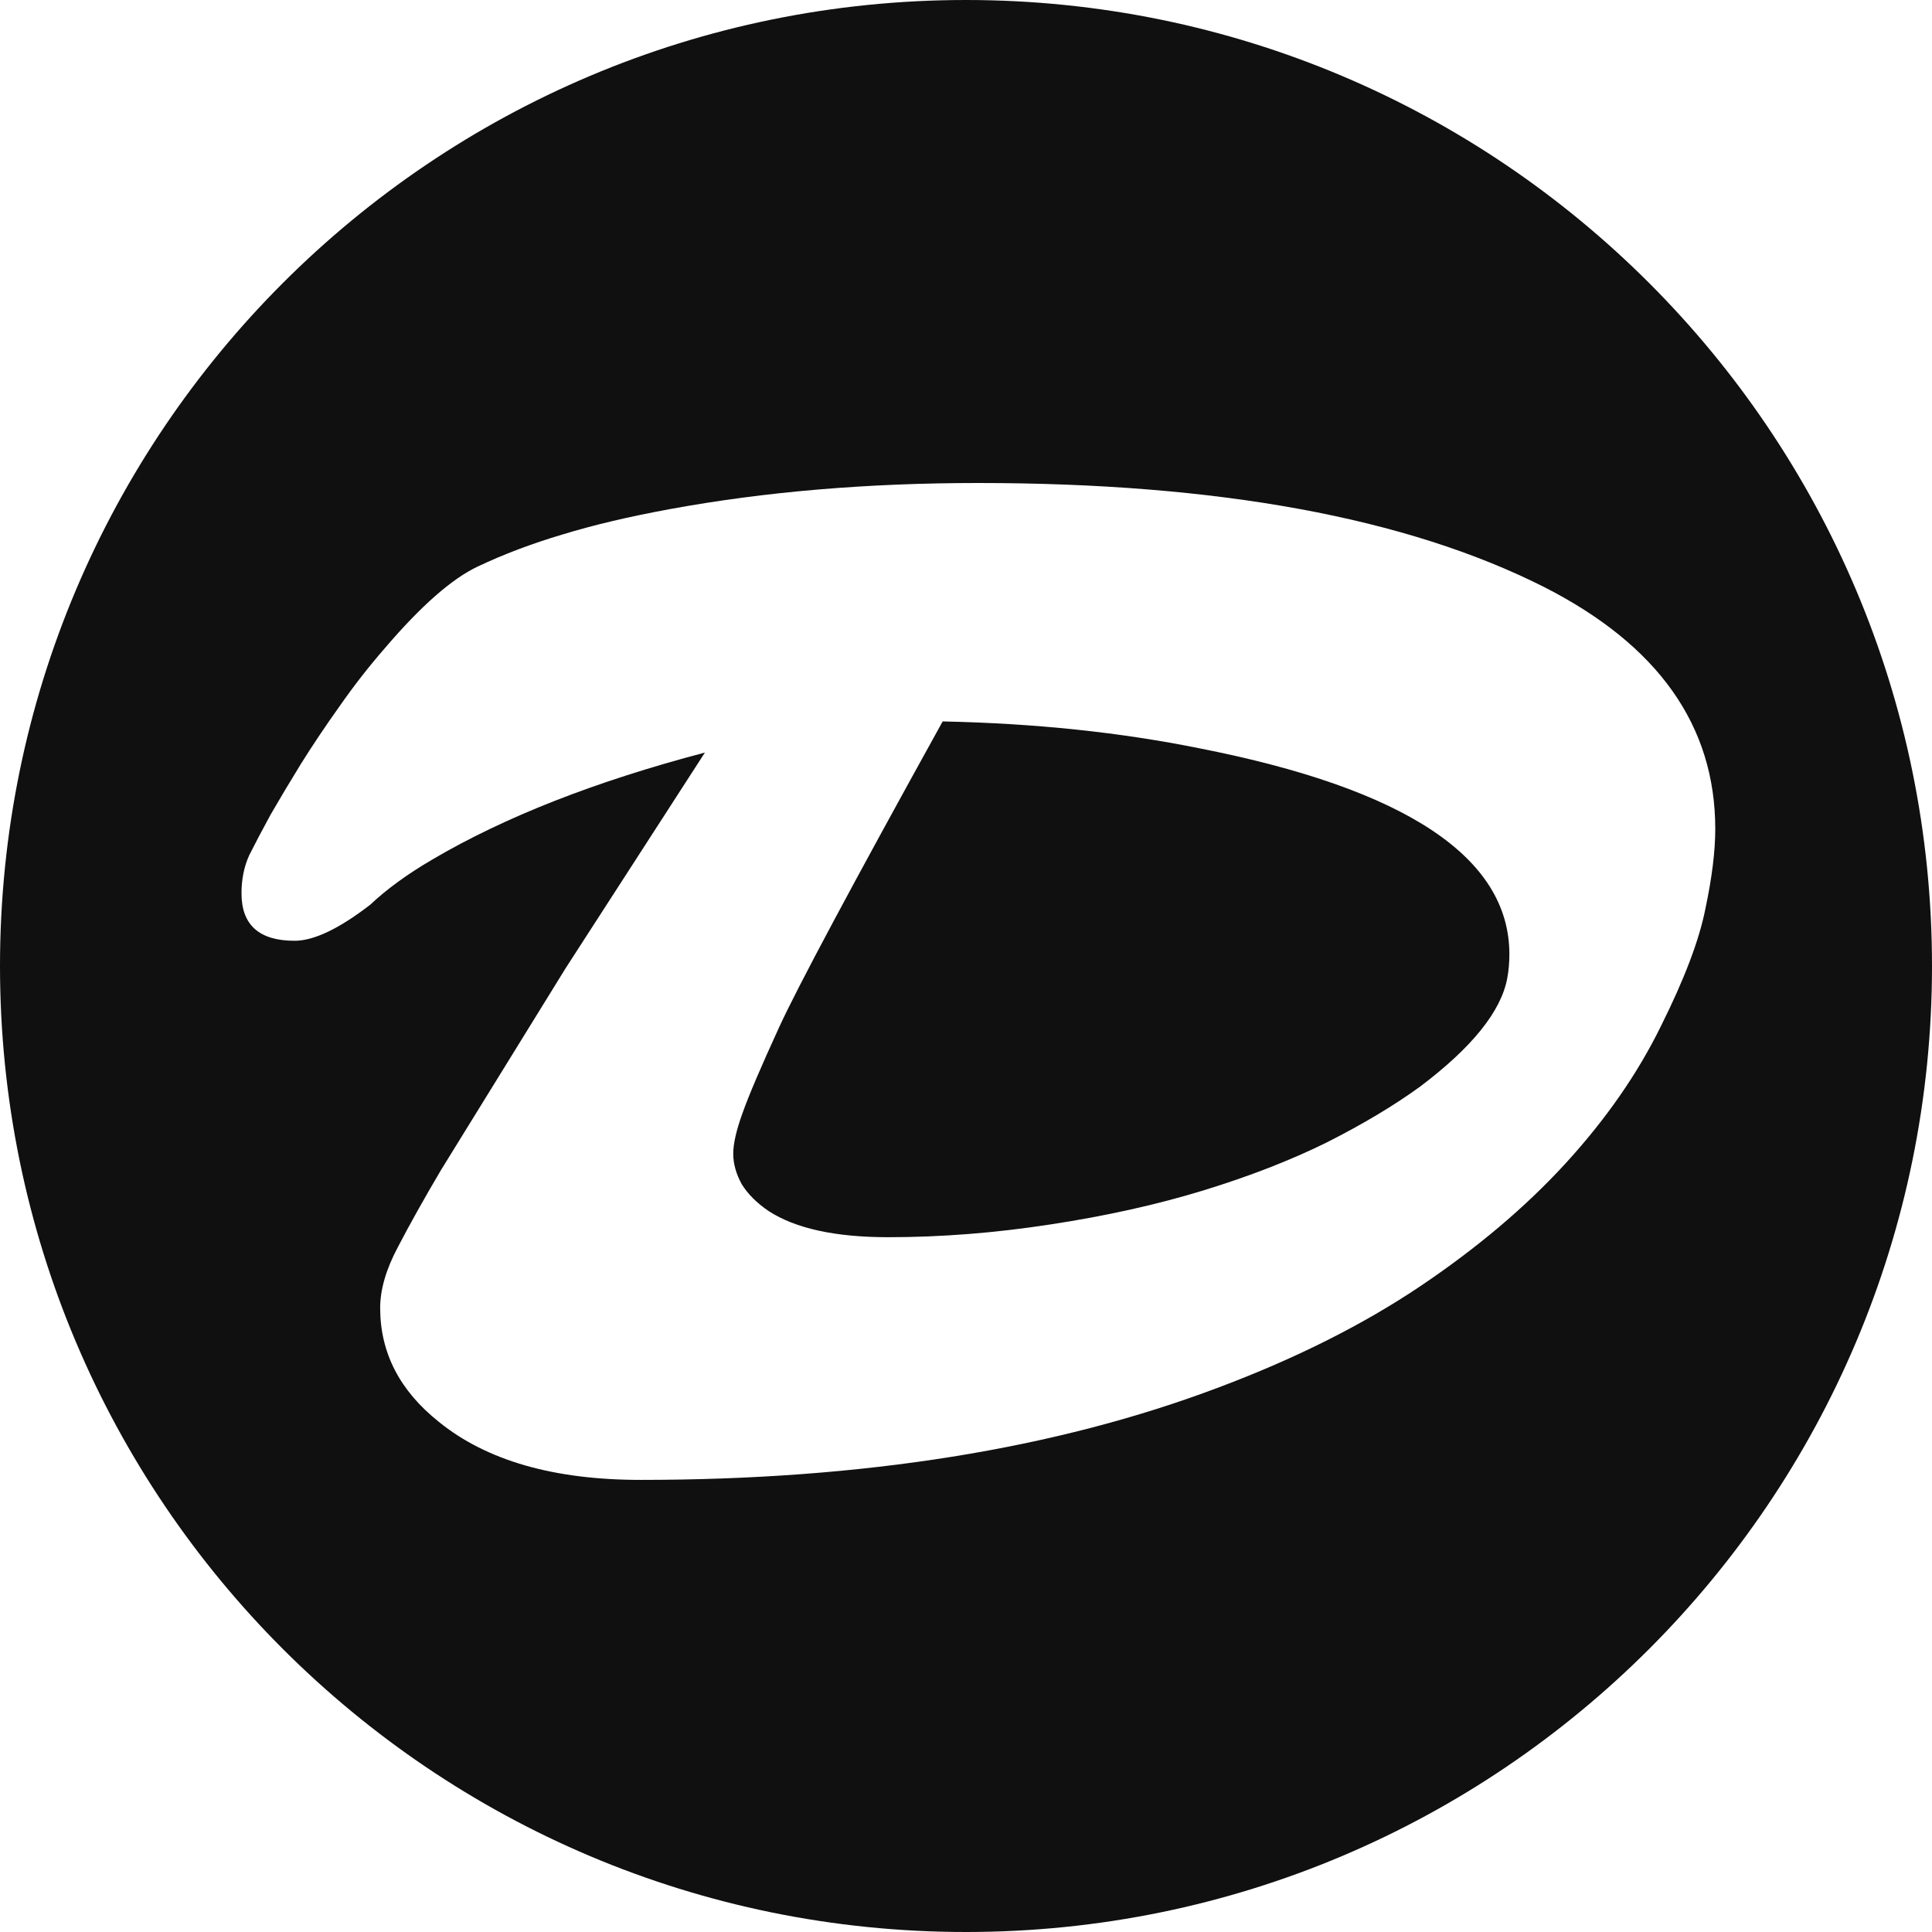
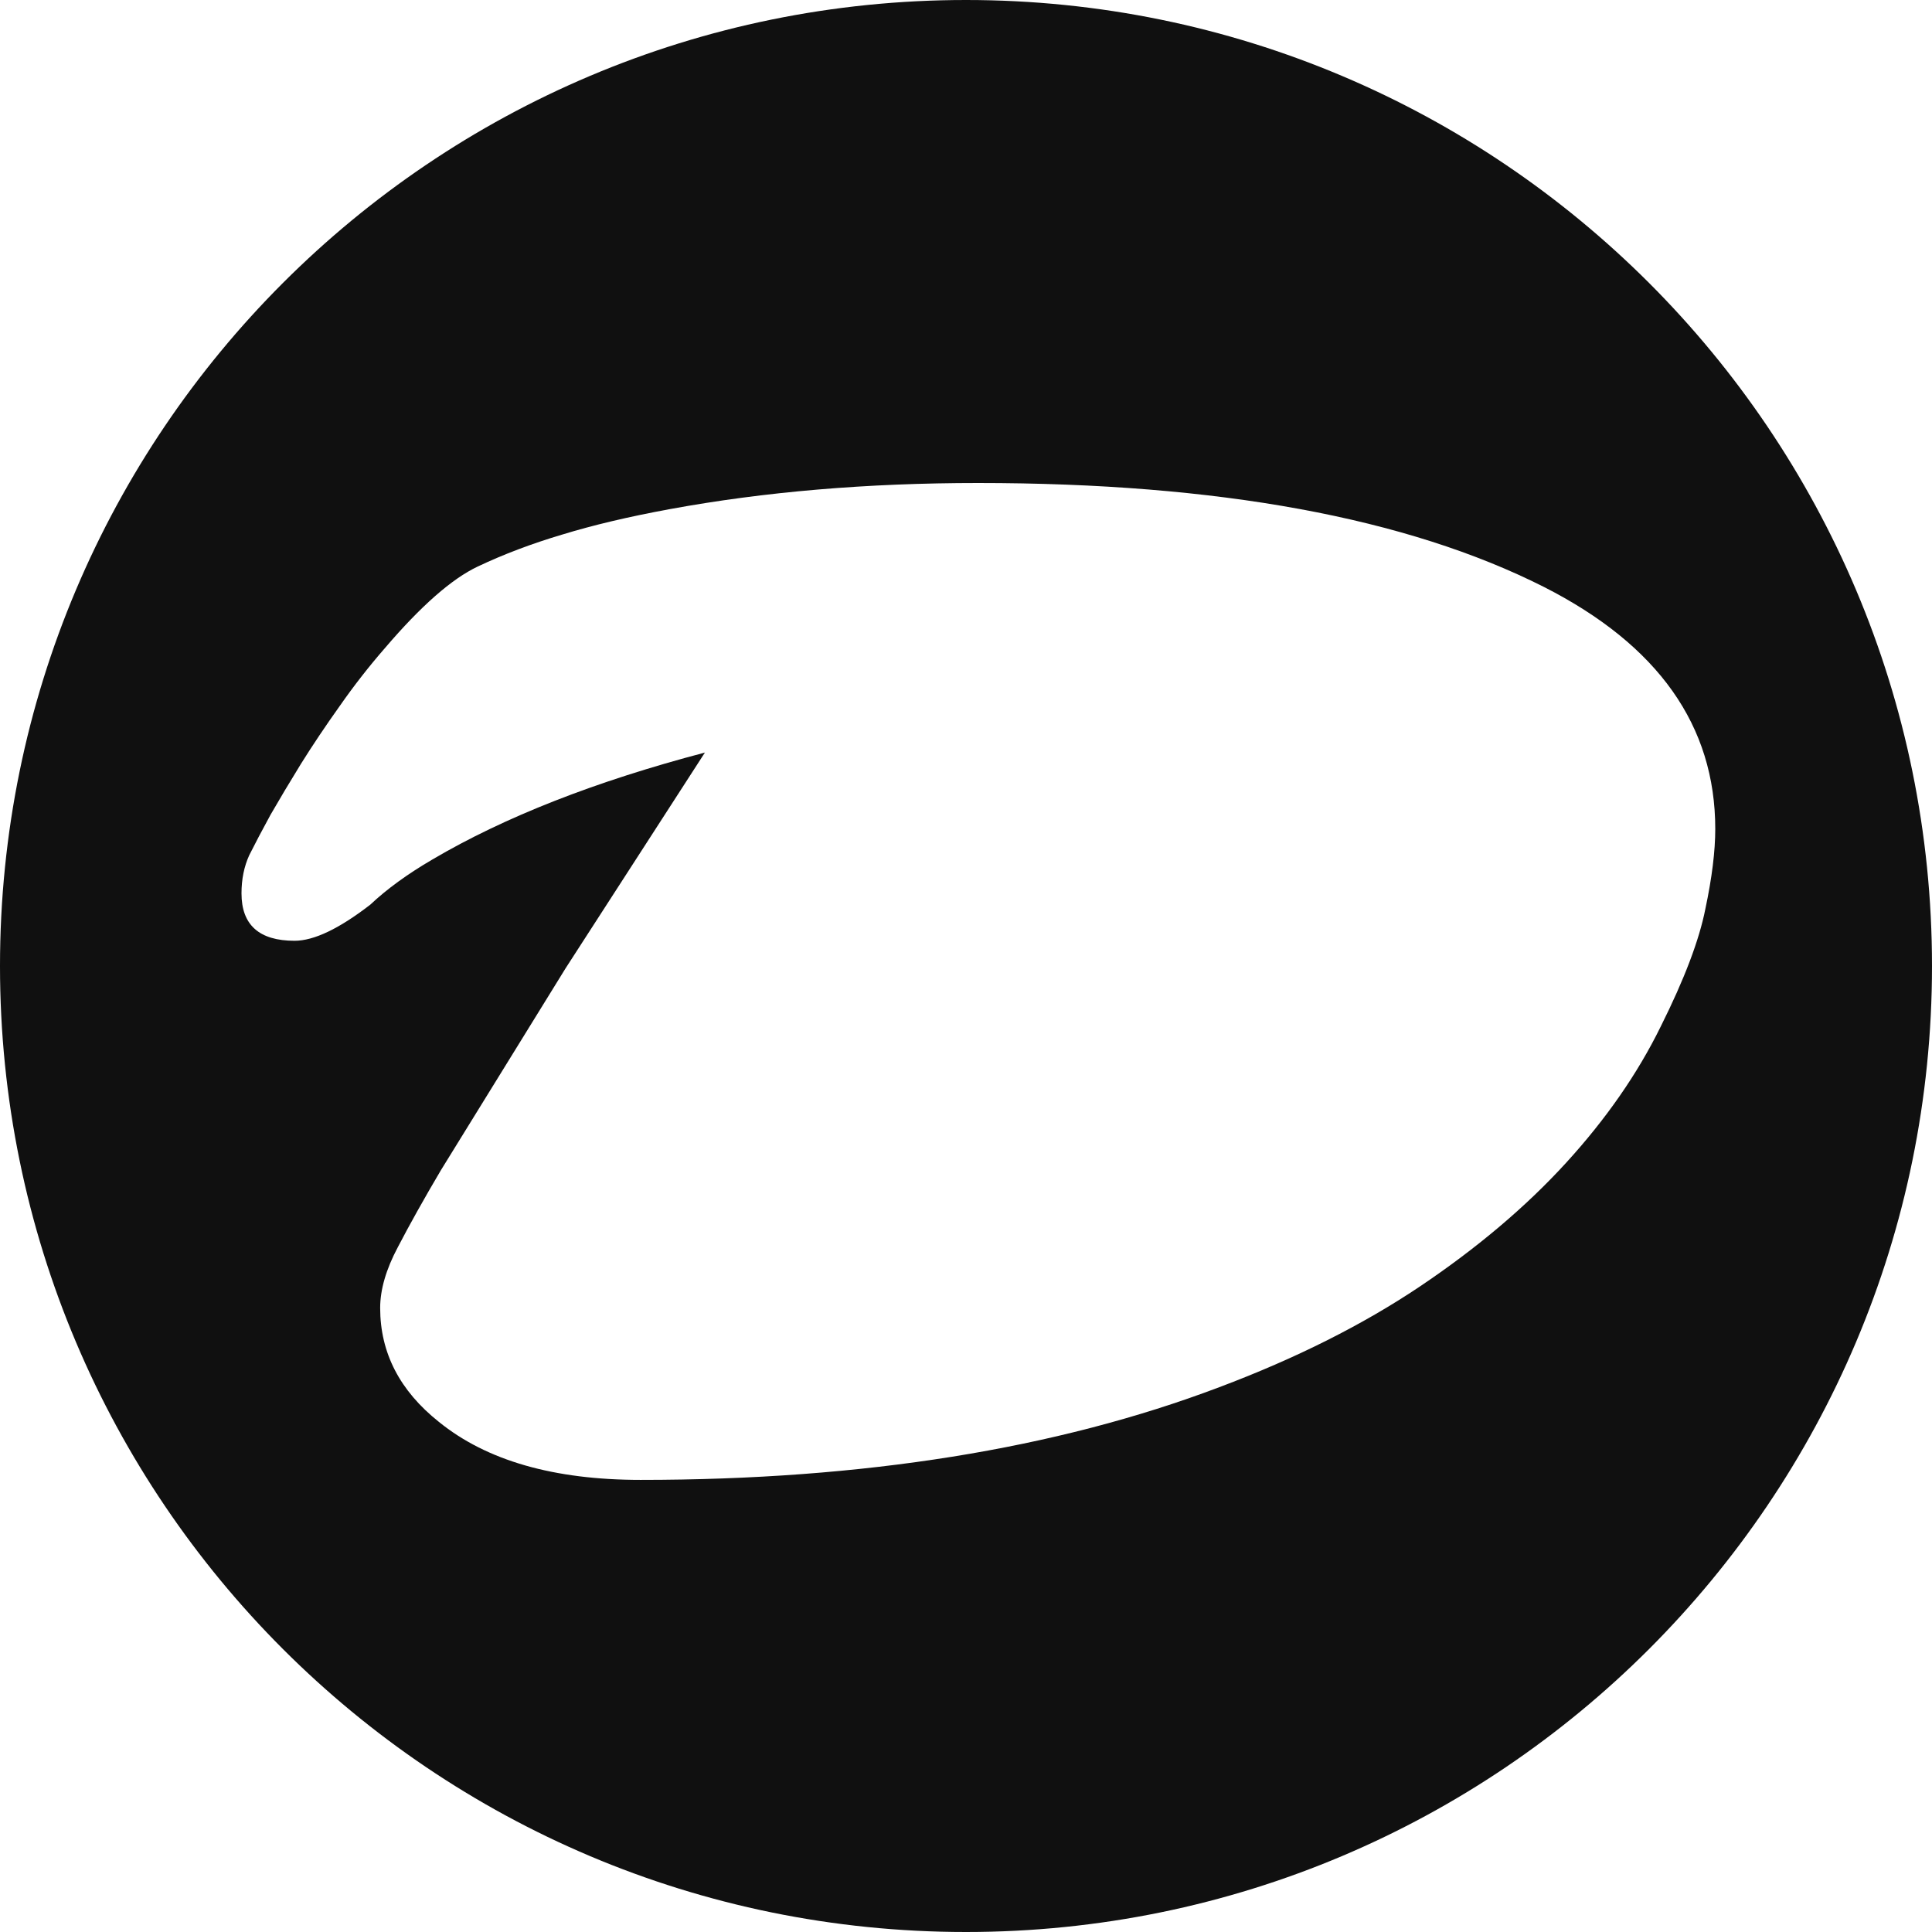
<svg xmlns="http://www.w3.org/2000/svg" width="88" height="88" viewBox="0 0 88 88" fill="none">
-   <path d="M42.937 32.86C47.126 32.946 51.025 33.355 54.635 34.085C64.045 35.933 68.75 39.059 68.75 43.463C68.75 43.85 68.718 44.215 68.653 44.559C68.374 46.062 67.053 47.706 64.689 49.489C63.508 50.349 62.09 51.197 60.435 52.035C58.781 52.852 56.901 53.582 54.796 54.227C52.69 54.871 50.37 55.387 47.835 55.773C45.321 56.16 42.861 56.353 40.455 56.353C38.049 56.353 36.233 55.956 35.009 55.161C34.472 54.796 34.063 54.388 33.784 53.937C33.526 53.464 33.398 53.002 33.398 52.551C33.398 52.1 33.537 51.487 33.816 50.714C34.096 49.919 34.654 48.608 35.492 46.782C36.33 44.956 38.812 40.315 42.937 32.86Z" fill="#101010" />
  <path fill-rule="evenodd" clip-rule="evenodd" d="M44 0C68.3 0 88 19.7 88 44C88 68.3 68.3 88 44 88C19.7 88 0 68.3 0 44C0 19.7 19.7 0 44 0ZM44.548 22C39.499 22 34.815 22.398 30.497 23.192C28.628 23.536 26.995 23.923 25.599 24.352C24.224 24.761 22.945 25.244 21.764 25.803C20.582 26.361 19.175 27.597 17.542 29.509C16.811 30.347 16.124 31.227 15.479 32.151C14.835 33.054 14.244 33.935 13.707 34.794C13.191 35.632 12.729 36.405 12.321 37.114C11.935 37.823 11.612 38.435 11.354 38.951C11.118 39.467 11 40.047 11 40.691C11 42.131 11.806 42.851 13.417 42.851C14.298 42.851 15.447 42.303 16.865 41.207C17.617 40.498 18.562 39.81 19.701 39.145C22.988 37.211 27.124 35.589 32.108 34.278L25.76 44.107L20.088 53.292C19.314 54.602 18.659 55.773 18.122 56.805C17.585 57.815 17.316 58.738 17.316 59.576C17.316 61.617 18.208 63.347 19.991 64.765C22.161 66.526 25.223 67.407 29.176 67.407C39.316 67.407 48.103 66 55.537 63.185C59.018 61.875 62.058 60.35 64.657 58.609C67.278 56.848 69.502 54.968 71.328 52.97C73.154 50.972 74.594 48.898 75.647 46.75C76.721 44.602 77.397 42.818 77.677 41.4C77.978 39.982 78.128 38.769 78.128 37.759C78.128 33.054 75.528 29.38 70.329 26.737C64.077 23.579 55.483 22 44.548 22Z" fill="#101010" />
</svg>